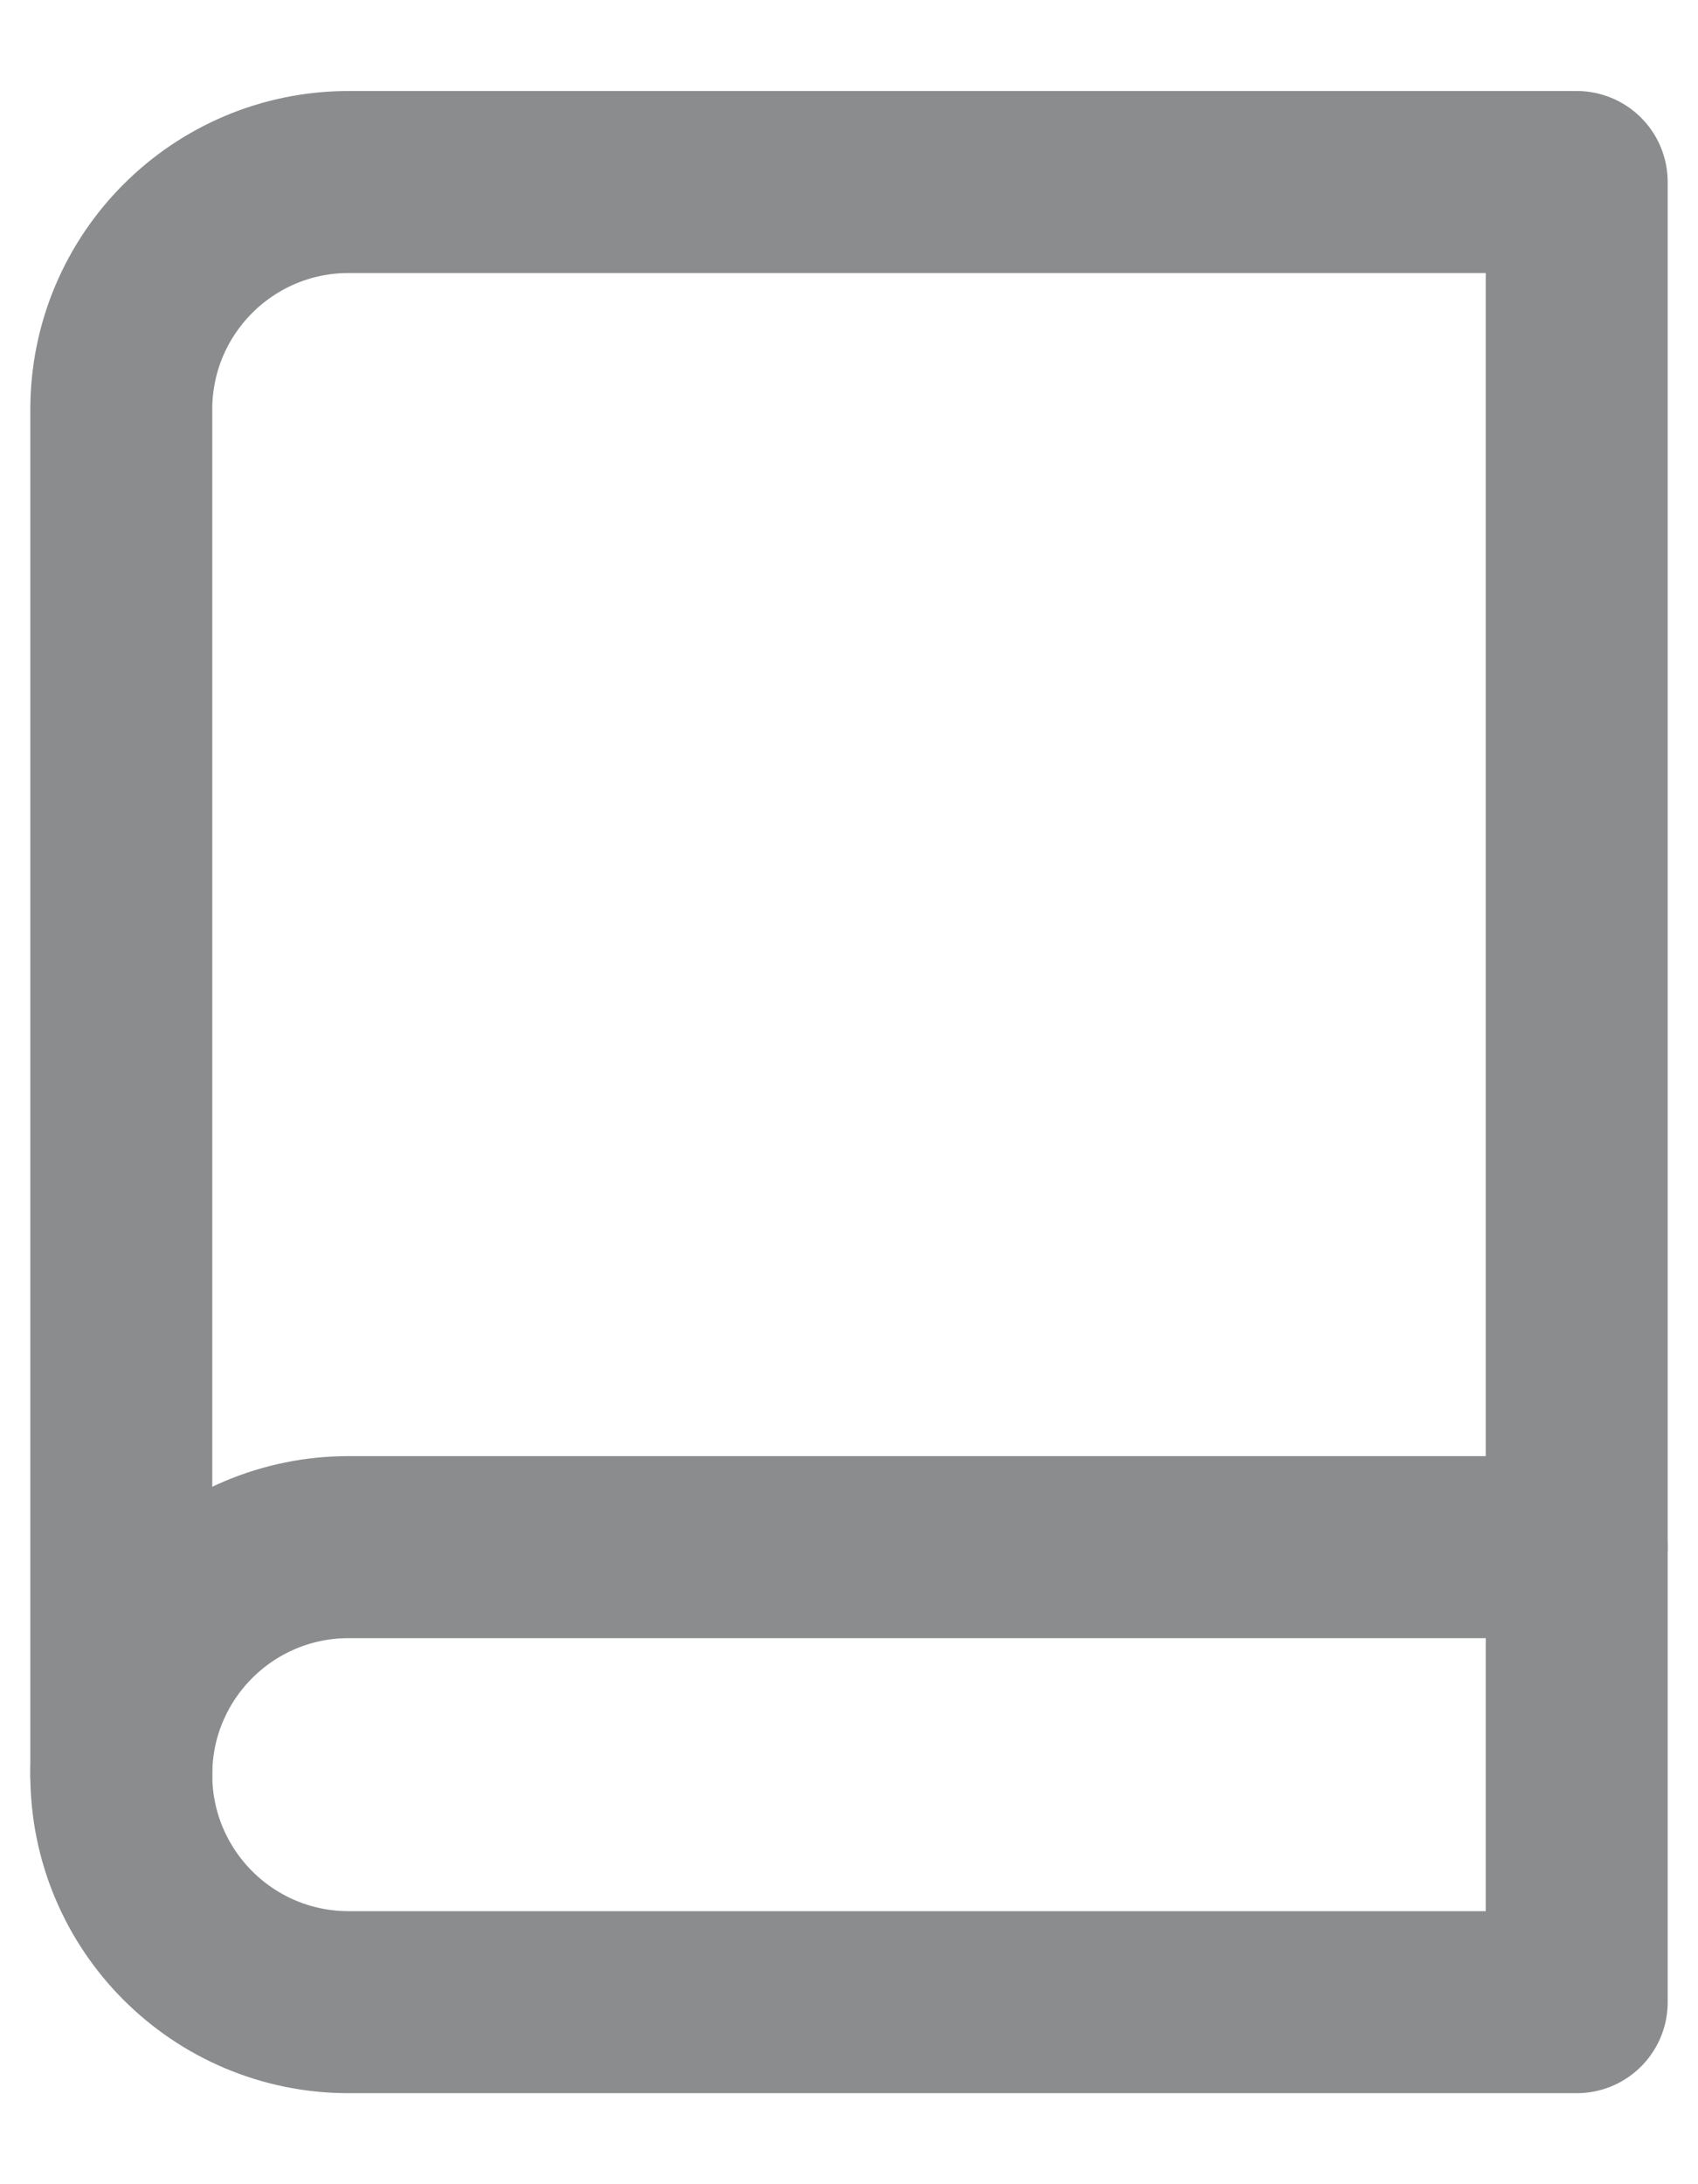
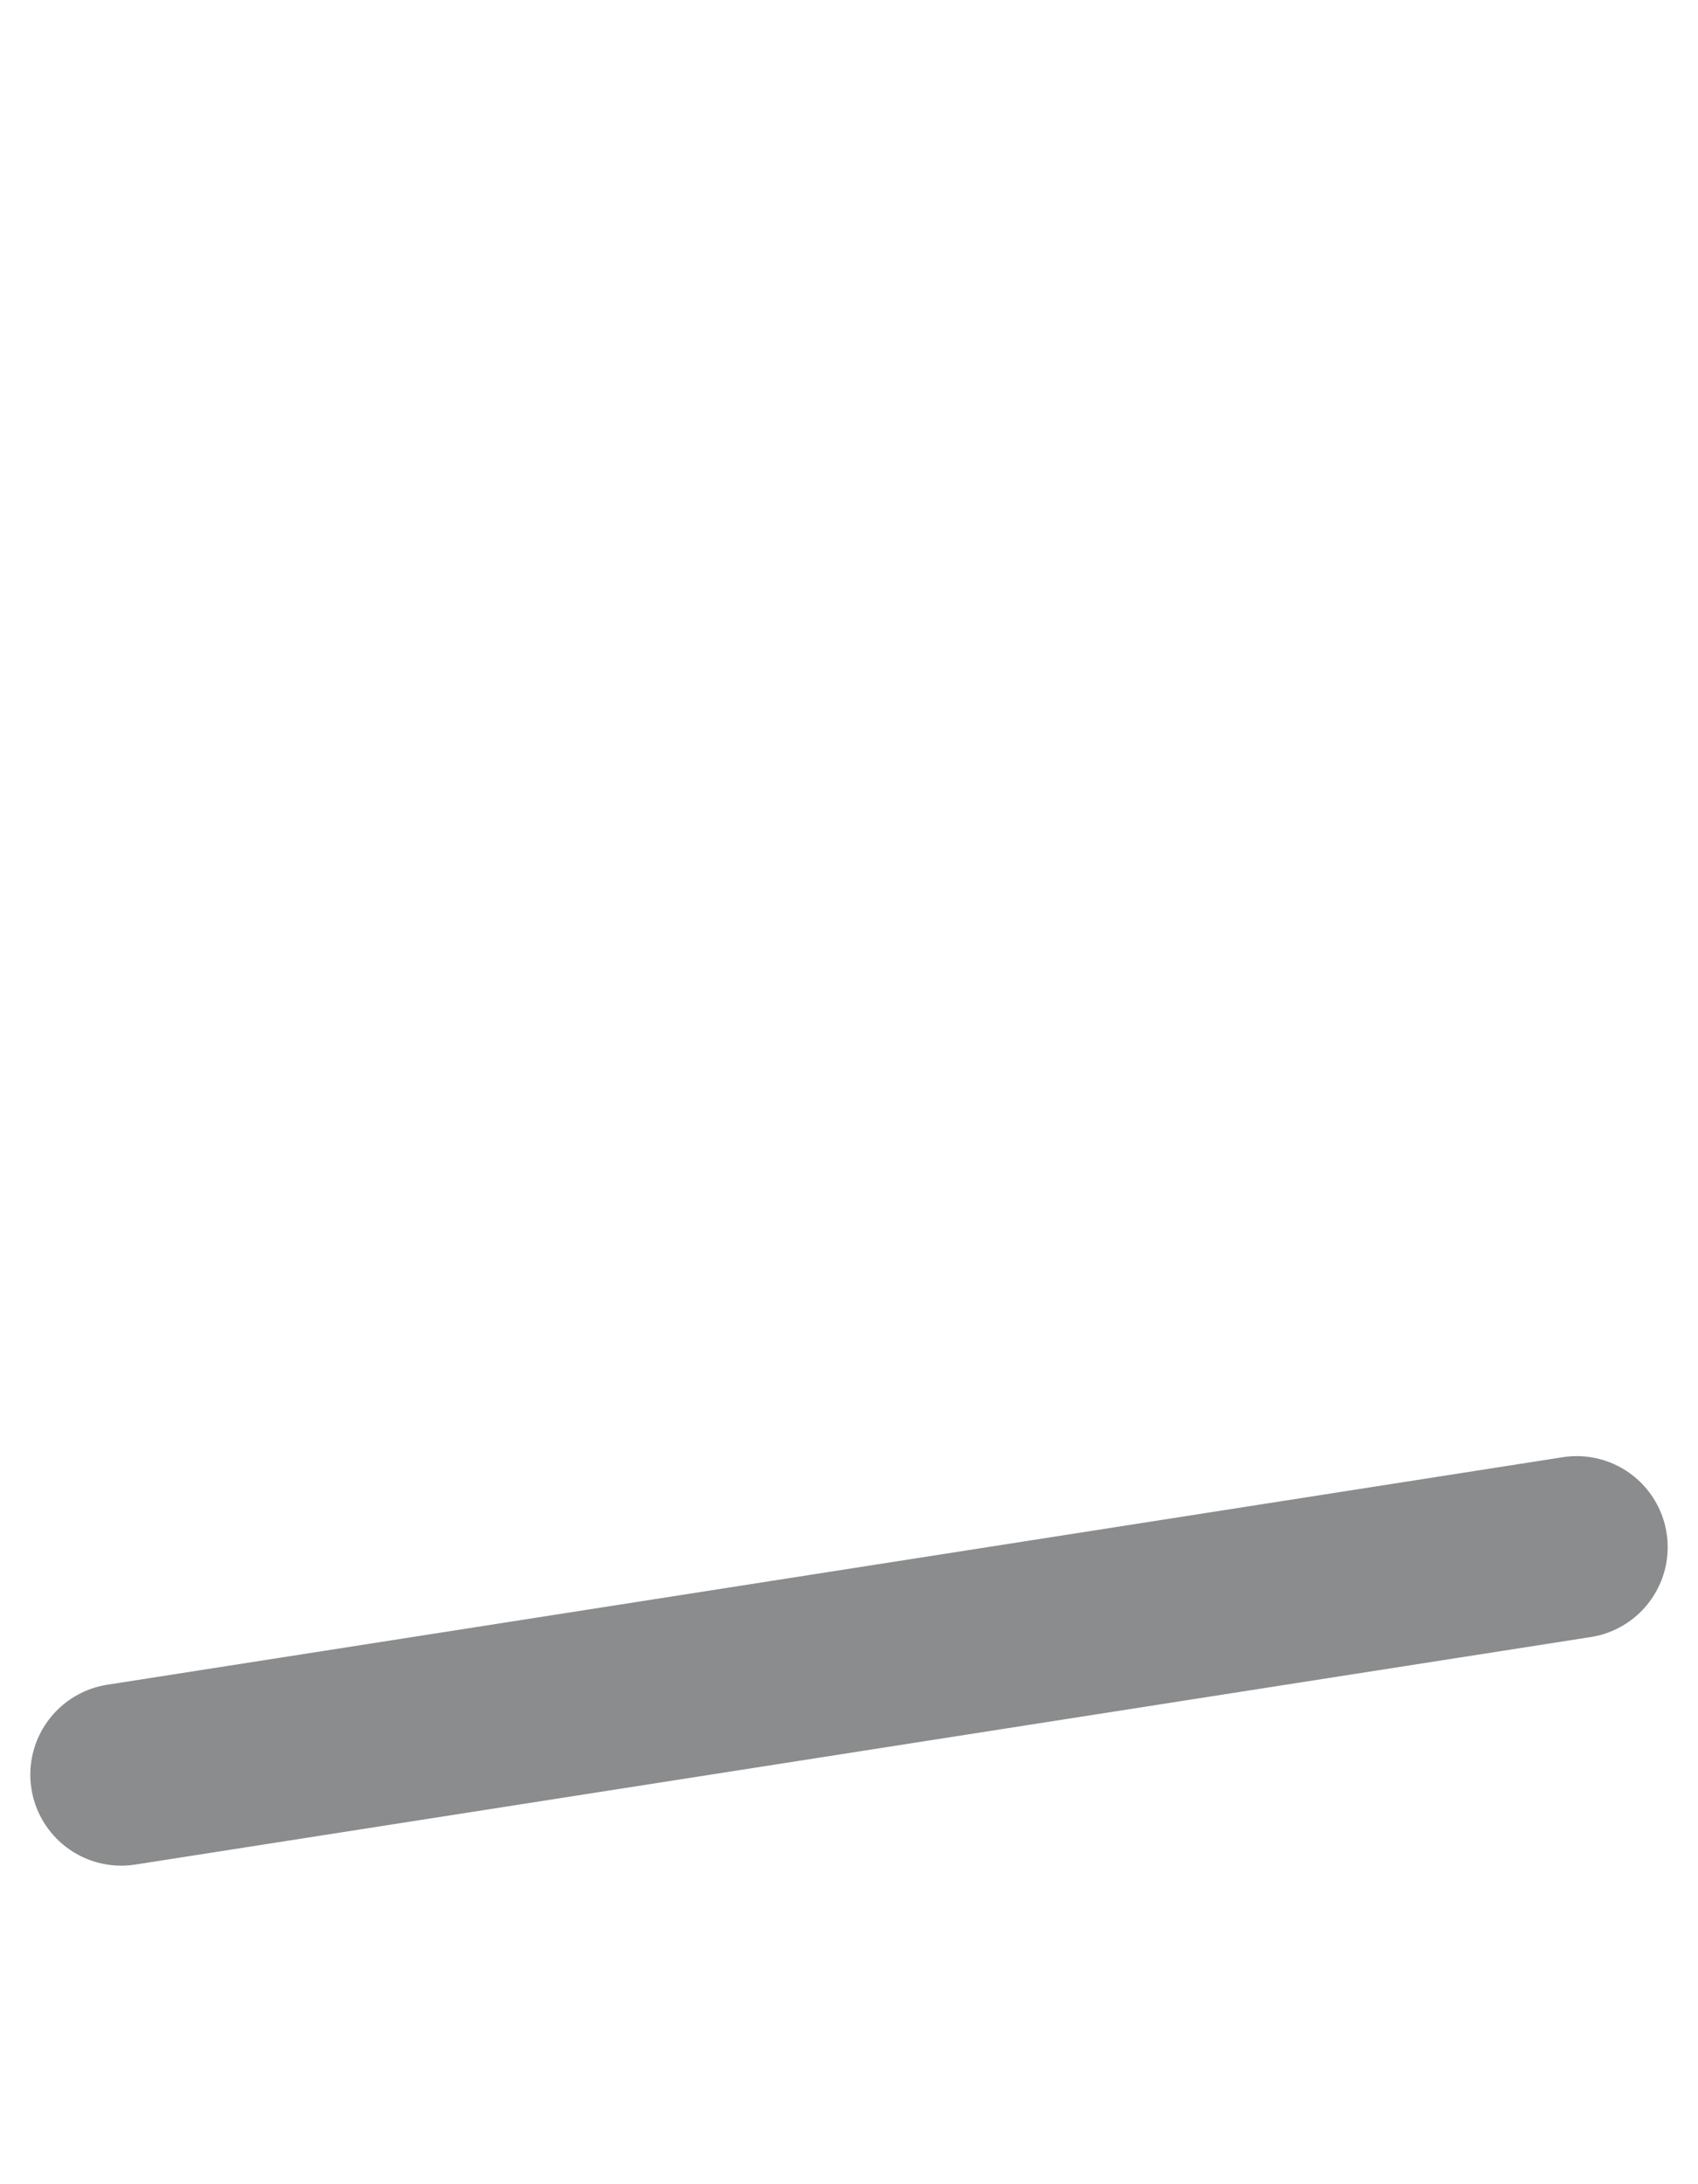
<svg xmlns="http://www.w3.org/2000/svg" width="14px" height="18px" viewBox="0 0 14 18" version="1.1">
  <title>icon-all</title>
  <desc>Created with Sketch.</desc>
  <defs />
  <g id="Page-1" stroke="none" stroke-width="1" fill="none" fill-rule="evenodd">
    <g id="Artboard" transform="translate(-86, -289)">
      <g id="icon-all" transform="translate(83, 288)">
        <rect id="Rectangle-7" fill="#D8D8D8" opacity="0" x="0" y="0" width="20" height="20" />
        <g id="book" transform="translate(4, 2.5)" stroke="#8A8C8D" stroke-width="1.5" stroke-linecap="round" stroke-linejoin="round">
-           <path d="M0,13.125 C0,12.089 0.839,11.25 1.875,11.25 L12,11.25" id="Shape" />
-           <path d="M1.875,0 L12,0 L12,15 L1.875,15 C0.839,15 0,14.161 0,13.125 L0,1.875 C0,0.839 0.839,3.33066907e-16 1.875,0 Z" id="Shape" />
+           <path d="M0,13.125 L12,11.25" id="Shape" />
        </g>
      </g>
    </g>
  </g>
</svg>